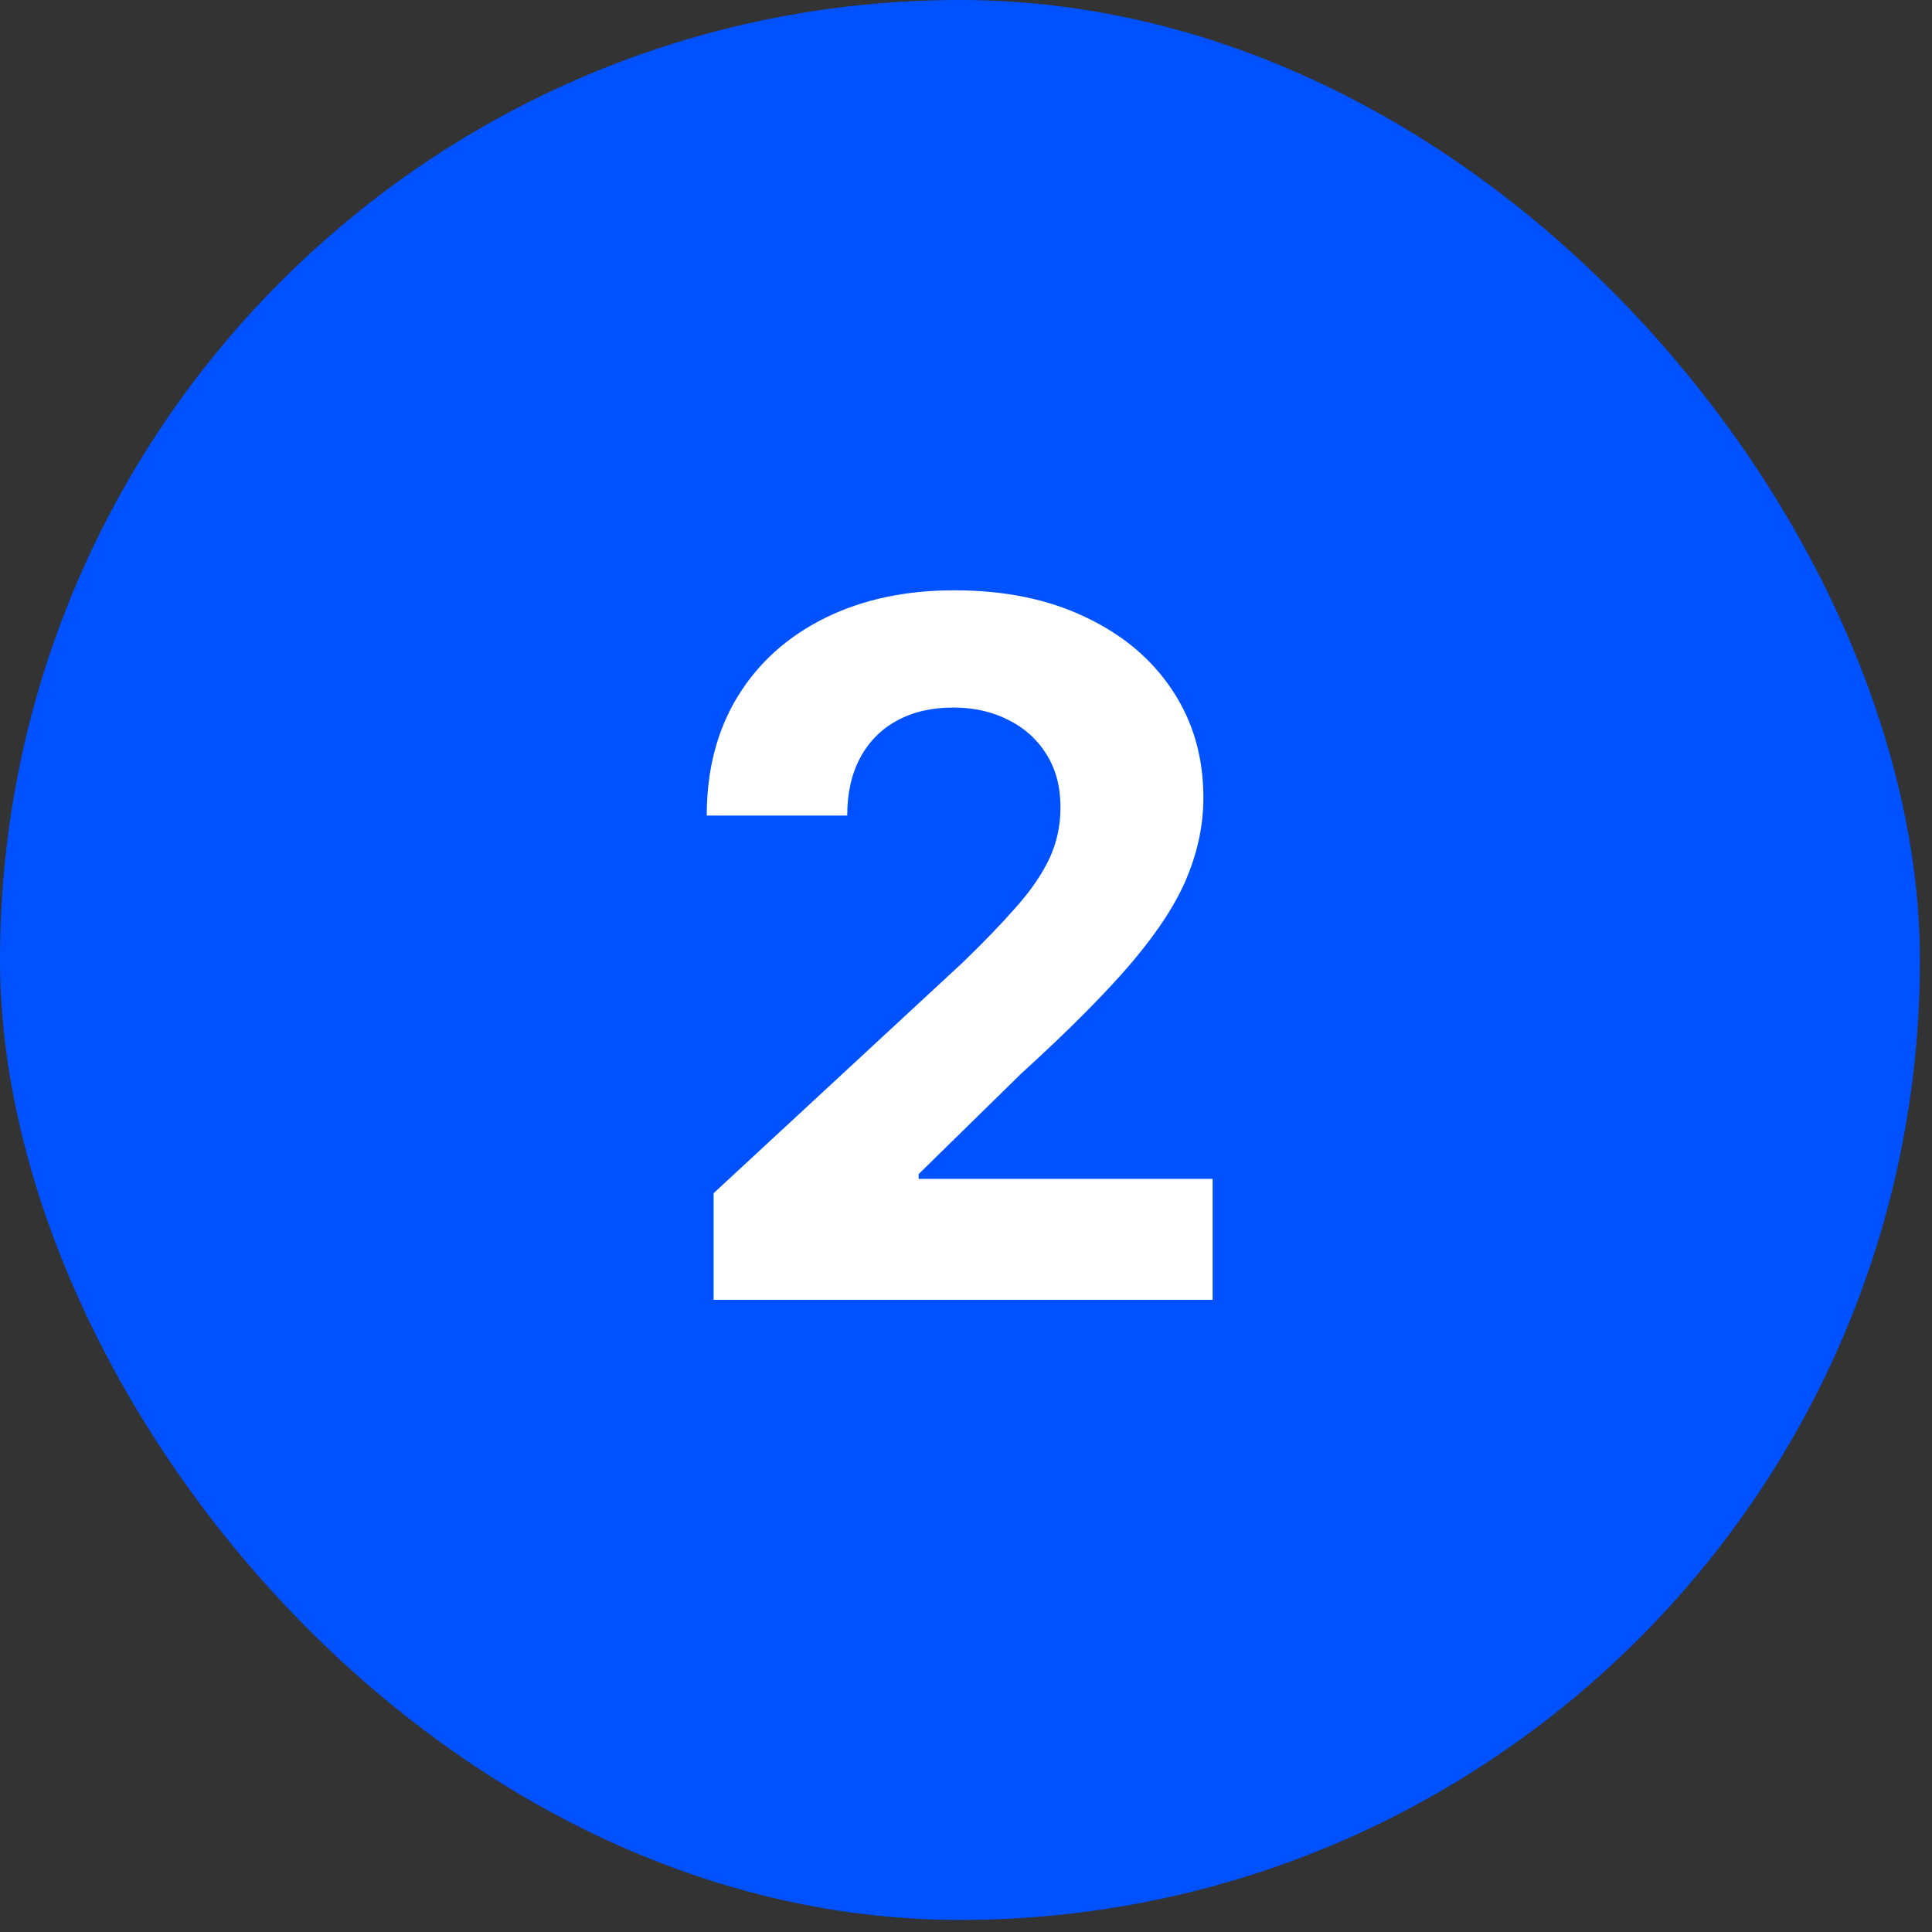
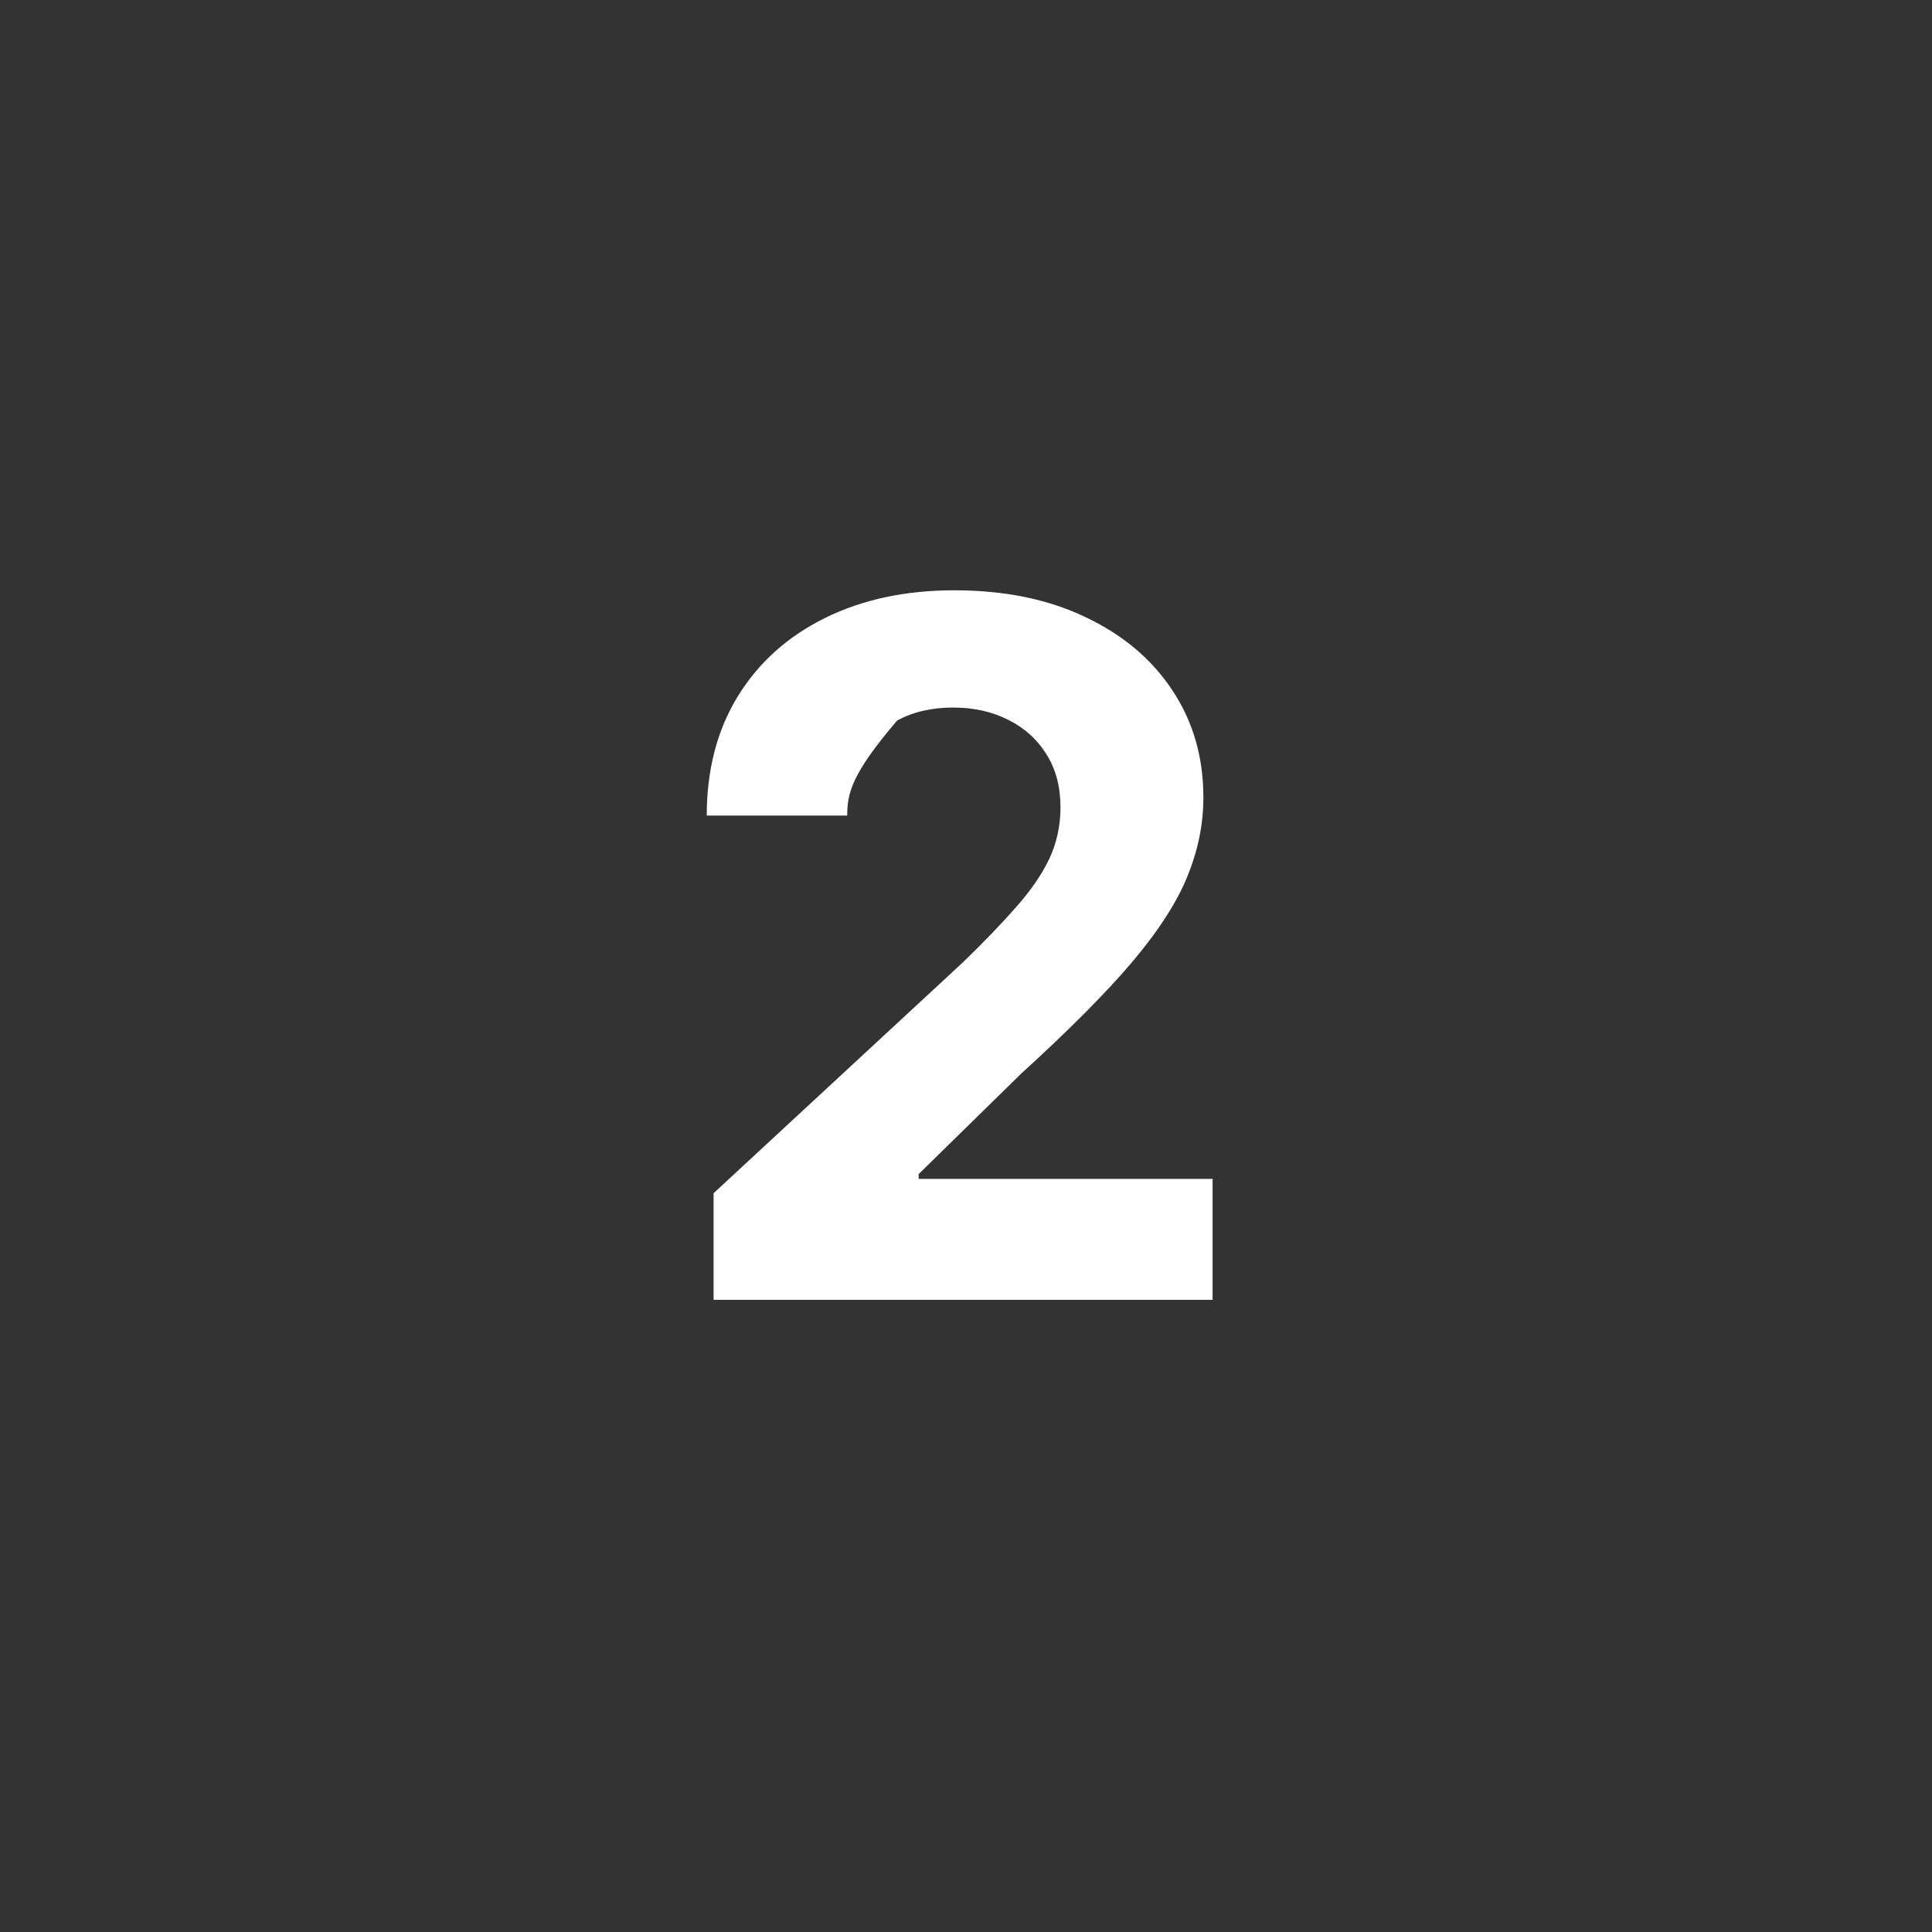
<svg xmlns="http://www.w3.org/2000/svg" width="54" height="54" viewBox="0 0 54 54" fill="none">
  <rect x="0" y="0" width="54" height="54" fill="#333333" stroke="none" />
-   <rect width="53.663" height="53.663" rx="26.831" fill="#0051FF" />
-   <path d="M19.945 36.331V33.351L26.909 26.902C27.502 26.329 27.998 25.813 28.399 25.355C28.807 24.896 29.116 24.447 29.326 24.008C29.536 23.562 29.641 23.081 29.641 22.565C29.641 21.992 29.511 21.499 29.25 21.085C28.989 20.664 28.632 20.343 28.18 20.12C27.728 19.89 27.215 19.776 26.642 19.776C26.043 19.776 25.521 19.897 25.075 20.139C24.629 20.381 24.285 20.728 24.043 21.18C23.801 21.632 23.68 22.171 23.68 22.795H19.754C19.754 21.515 20.044 20.403 20.623 19.46C21.203 18.518 22.015 17.789 23.059 17.273C24.104 16.757 25.307 16.499 26.67 16.499C28.072 16.499 29.291 16.747 30.329 17.244C31.374 17.735 32.186 18.416 32.765 19.289C33.345 20.161 33.635 21.161 33.635 22.288C33.635 23.027 33.488 23.756 33.195 24.476C32.909 25.196 32.396 25.995 31.657 26.874C30.918 27.746 29.877 28.794 28.533 30.017L25.677 32.816V32.95H33.893V36.331H19.945Z" fill="white" />
+   <path d="M19.945 36.331V33.351L26.909 26.902C27.502 26.329 27.998 25.813 28.399 25.355C28.807 24.896 29.116 24.447 29.326 24.008C29.536 23.562 29.641 23.081 29.641 22.565C29.641 21.992 29.511 21.499 29.25 21.085C28.989 20.664 28.632 20.343 28.18 20.12C27.728 19.89 27.215 19.776 26.642 19.776C26.043 19.776 25.521 19.897 25.075 20.139C23.801 21.632 23.68 22.171 23.68 22.795H19.754C19.754 21.515 20.044 20.403 20.623 19.46C21.203 18.518 22.015 17.789 23.059 17.273C24.104 16.757 25.307 16.499 26.67 16.499C28.072 16.499 29.291 16.747 30.329 17.244C31.374 17.735 32.186 18.416 32.765 19.289C33.345 20.161 33.635 21.161 33.635 22.288C33.635 23.027 33.488 23.756 33.195 24.476C32.909 25.196 32.396 25.995 31.657 26.874C30.918 27.746 29.877 28.794 28.533 30.017L25.677 32.816V32.95H33.893V36.331H19.945Z" fill="white" />
</svg>